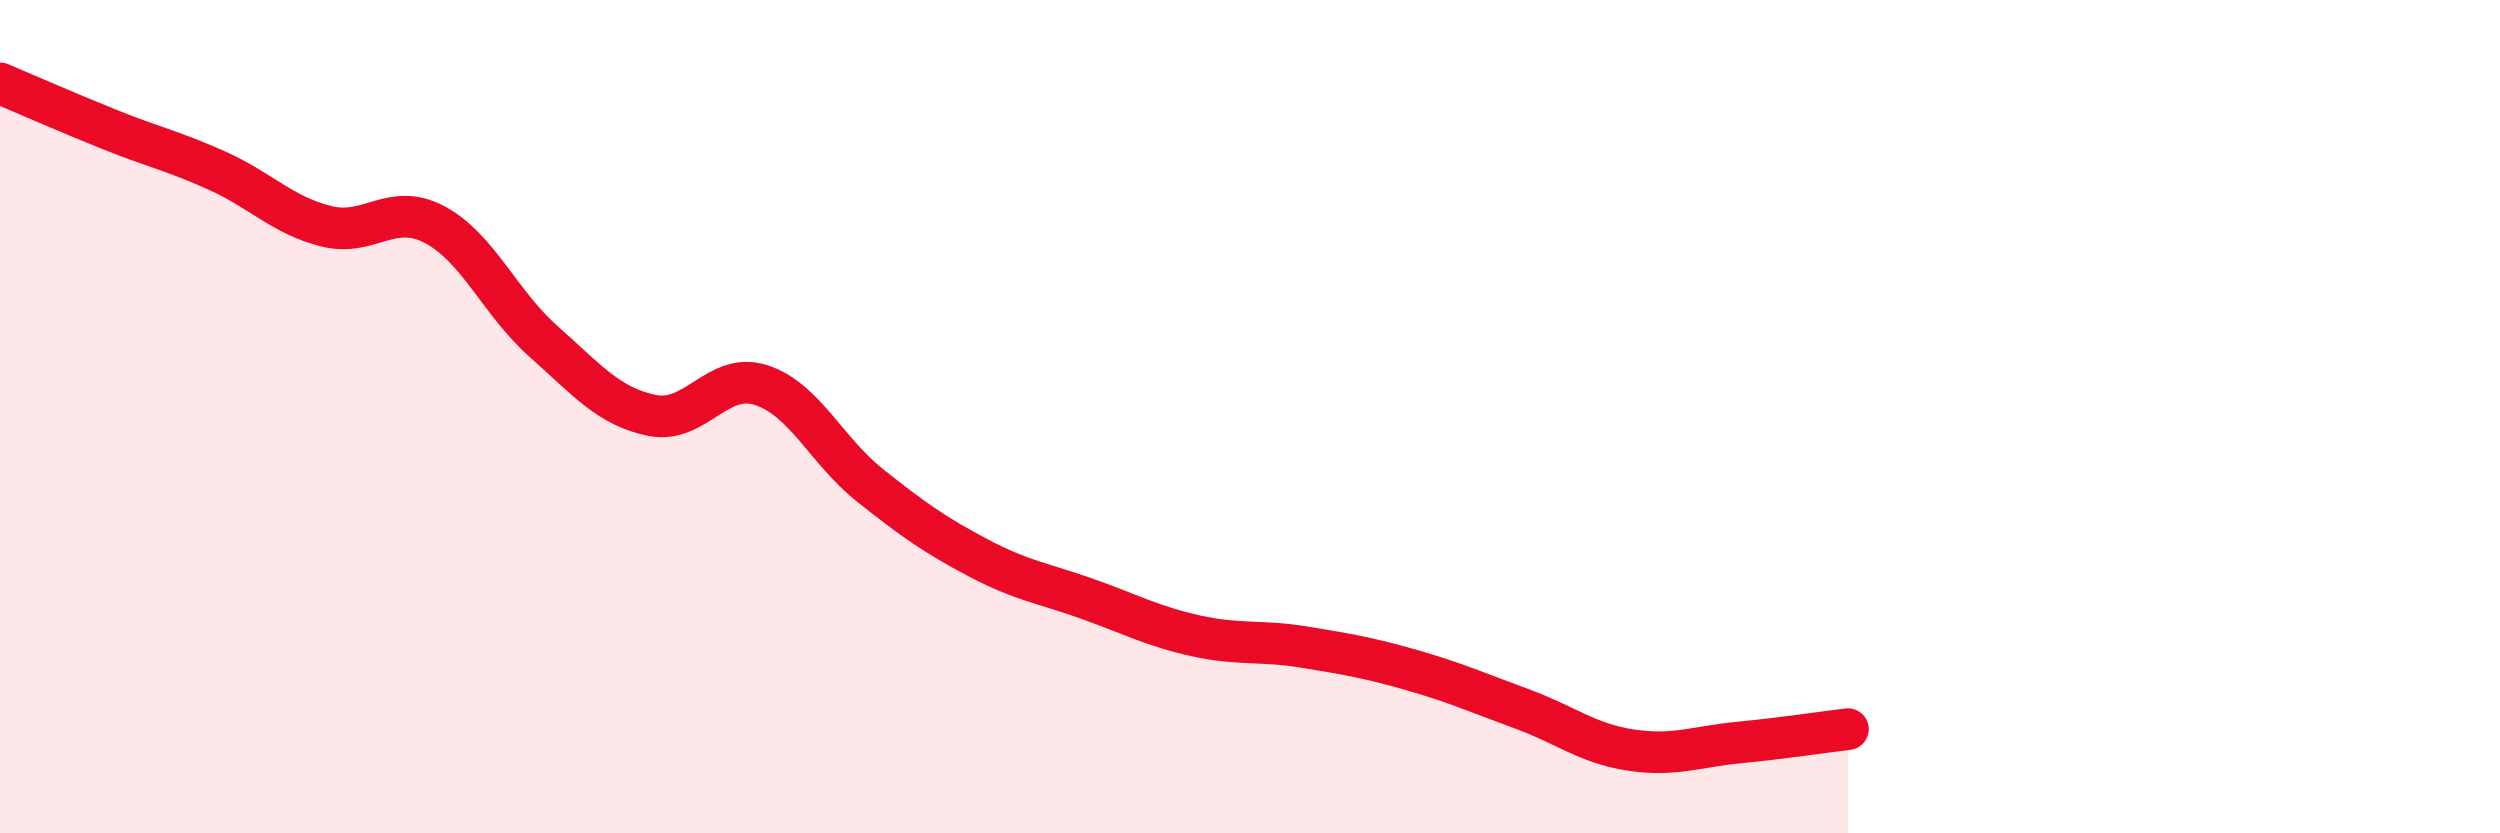
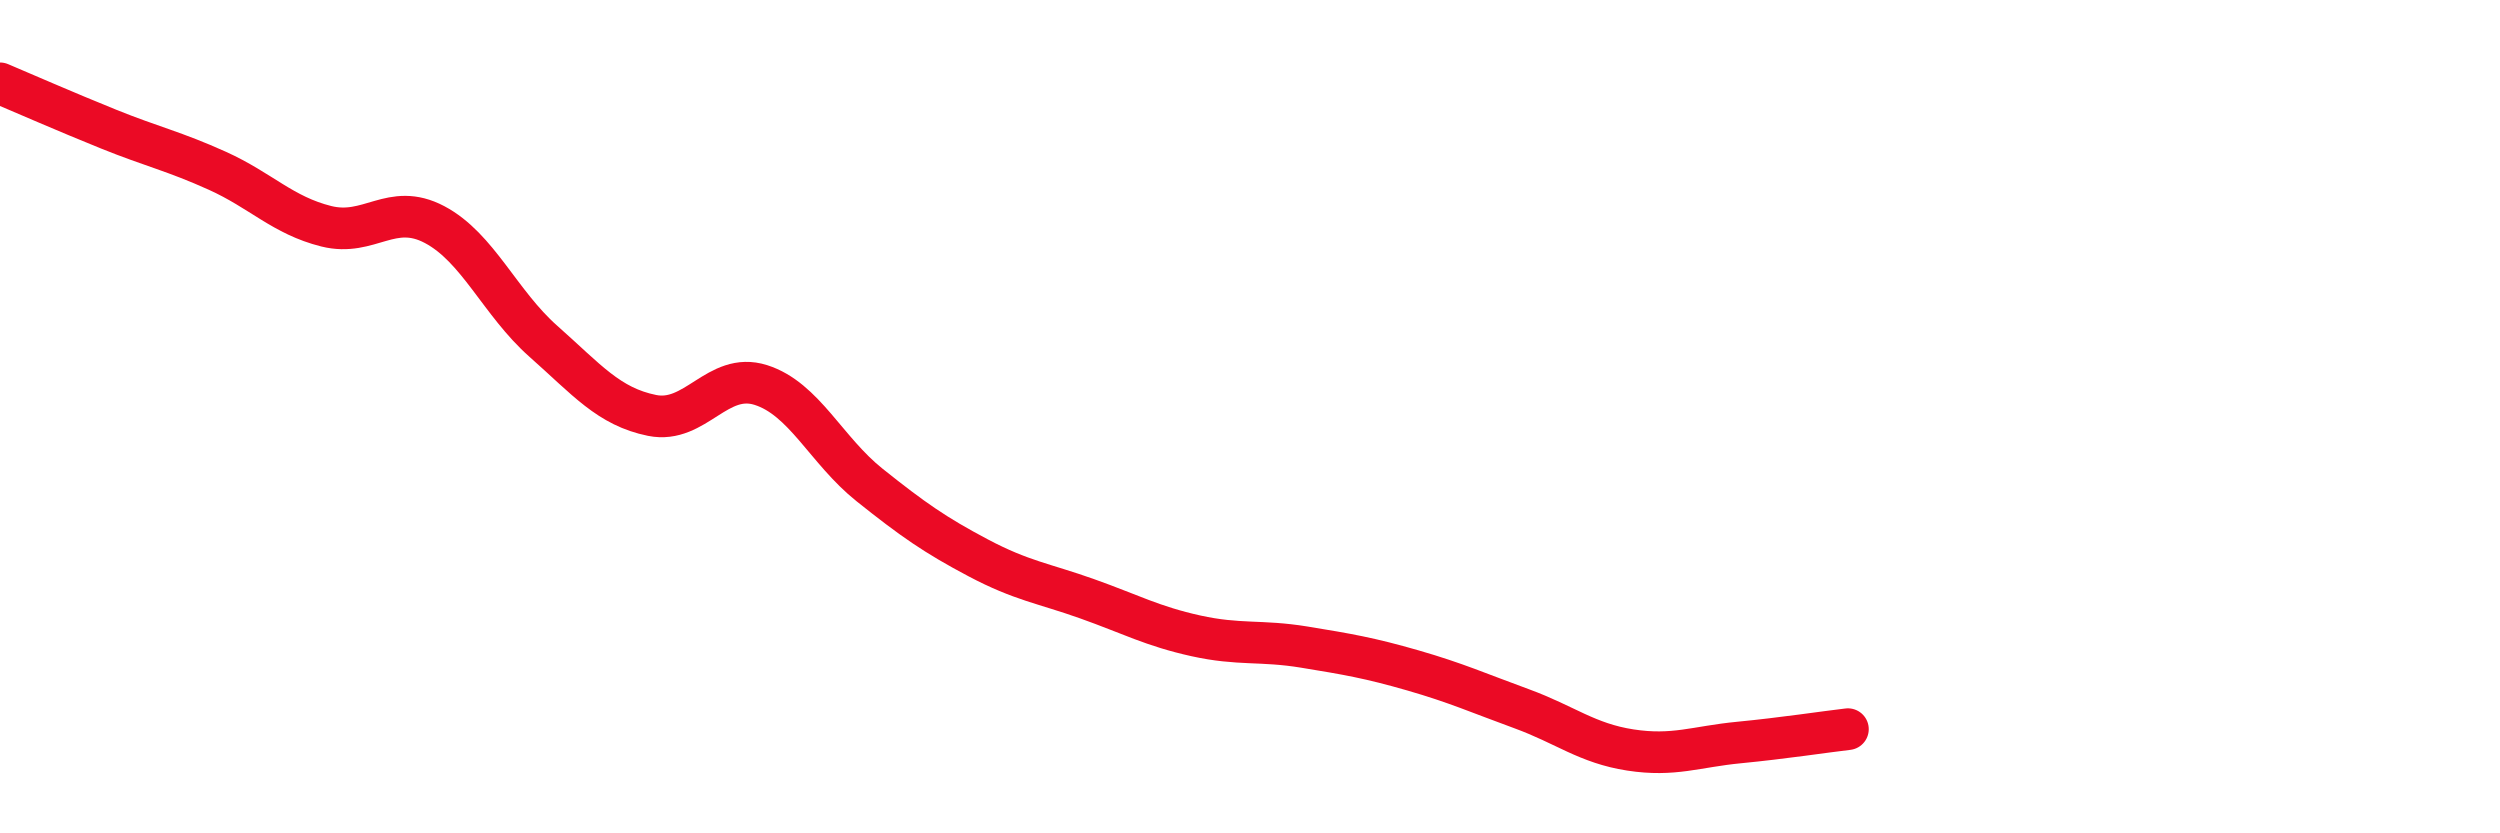
<svg xmlns="http://www.w3.org/2000/svg" width="60" height="20" viewBox="0 0 60 20">
-   <path d="M 0,2 C 0.52,2.22 1.57,2.68 2.61,3.1 C 3.65,3.52 4.18,3.63 5.22,4.1 C 6.26,4.57 6.79,5.17 7.83,5.43 C 8.87,5.69 9.39,4.84 10.43,5.39 C 11.47,5.94 12,7.27 13.04,8.19 C 14.08,9.11 14.61,9.76 15.65,9.97 C 16.69,10.18 17.22,8.91 18.26,9.24 C 19.3,9.57 19.83,10.81 20.87,11.64 C 21.91,12.47 22.44,12.84 23.48,13.39 C 24.52,13.94 25.05,14 26.09,14.37 C 27.13,14.74 27.66,15.03 28.7,15.26 C 29.74,15.49 30.26,15.36 31.3,15.53 C 32.34,15.7 32.87,15.79 33.91,16.09 C 34.95,16.39 35.48,16.63 36.52,17.01 C 37.56,17.39 38.09,17.84 39.13,18 C 40.17,18.16 40.7,17.92 41.74,17.82 C 42.78,17.72 43.83,17.56 44.35,17.5L44.35 20L0 20Z" fill="#EB0A25" opacity="0.1" stroke-linecap="round" stroke-linejoin="round" />
  <path d="M 0,2 C 0.52,2.22 1.57,2.68 2.61,3.1 C 3.65,3.52 4.18,3.63 5.22,4.1 C 6.26,4.57 6.79,5.17 7.83,5.43 C 8.87,5.69 9.39,4.84 10.43,5.39 C 11.47,5.94 12,7.27 13.04,8.19 C 14.08,9.11 14.61,9.76 15.65,9.97 C 16.69,10.18 17.22,8.91 18.26,9.24 C 19.3,9.57 19.83,10.81 20.87,11.64 C 21.91,12.47 22.44,12.84 23.48,13.39 C 24.52,13.94 25.05,14 26.09,14.37 C 27.13,14.74 27.66,15.03 28.7,15.26 C 29.74,15.49 30.26,15.36 31.3,15.53 C 32.34,15.7 32.87,15.79 33.91,16.09 C 34.95,16.39 35.48,16.63 36.52,17.01 C 37.56,17.39 38.09,17.84 39.13,18 C 40.17,18.16 40.7,17.92 41.74,17.82 C 42.78,17.72 43.83,17.56 44.35,17.5" stroke="#EB0A25" stroke-width="1" fill="none" stroke-linecap="round" stroke-linejoin="round" />
</svg>